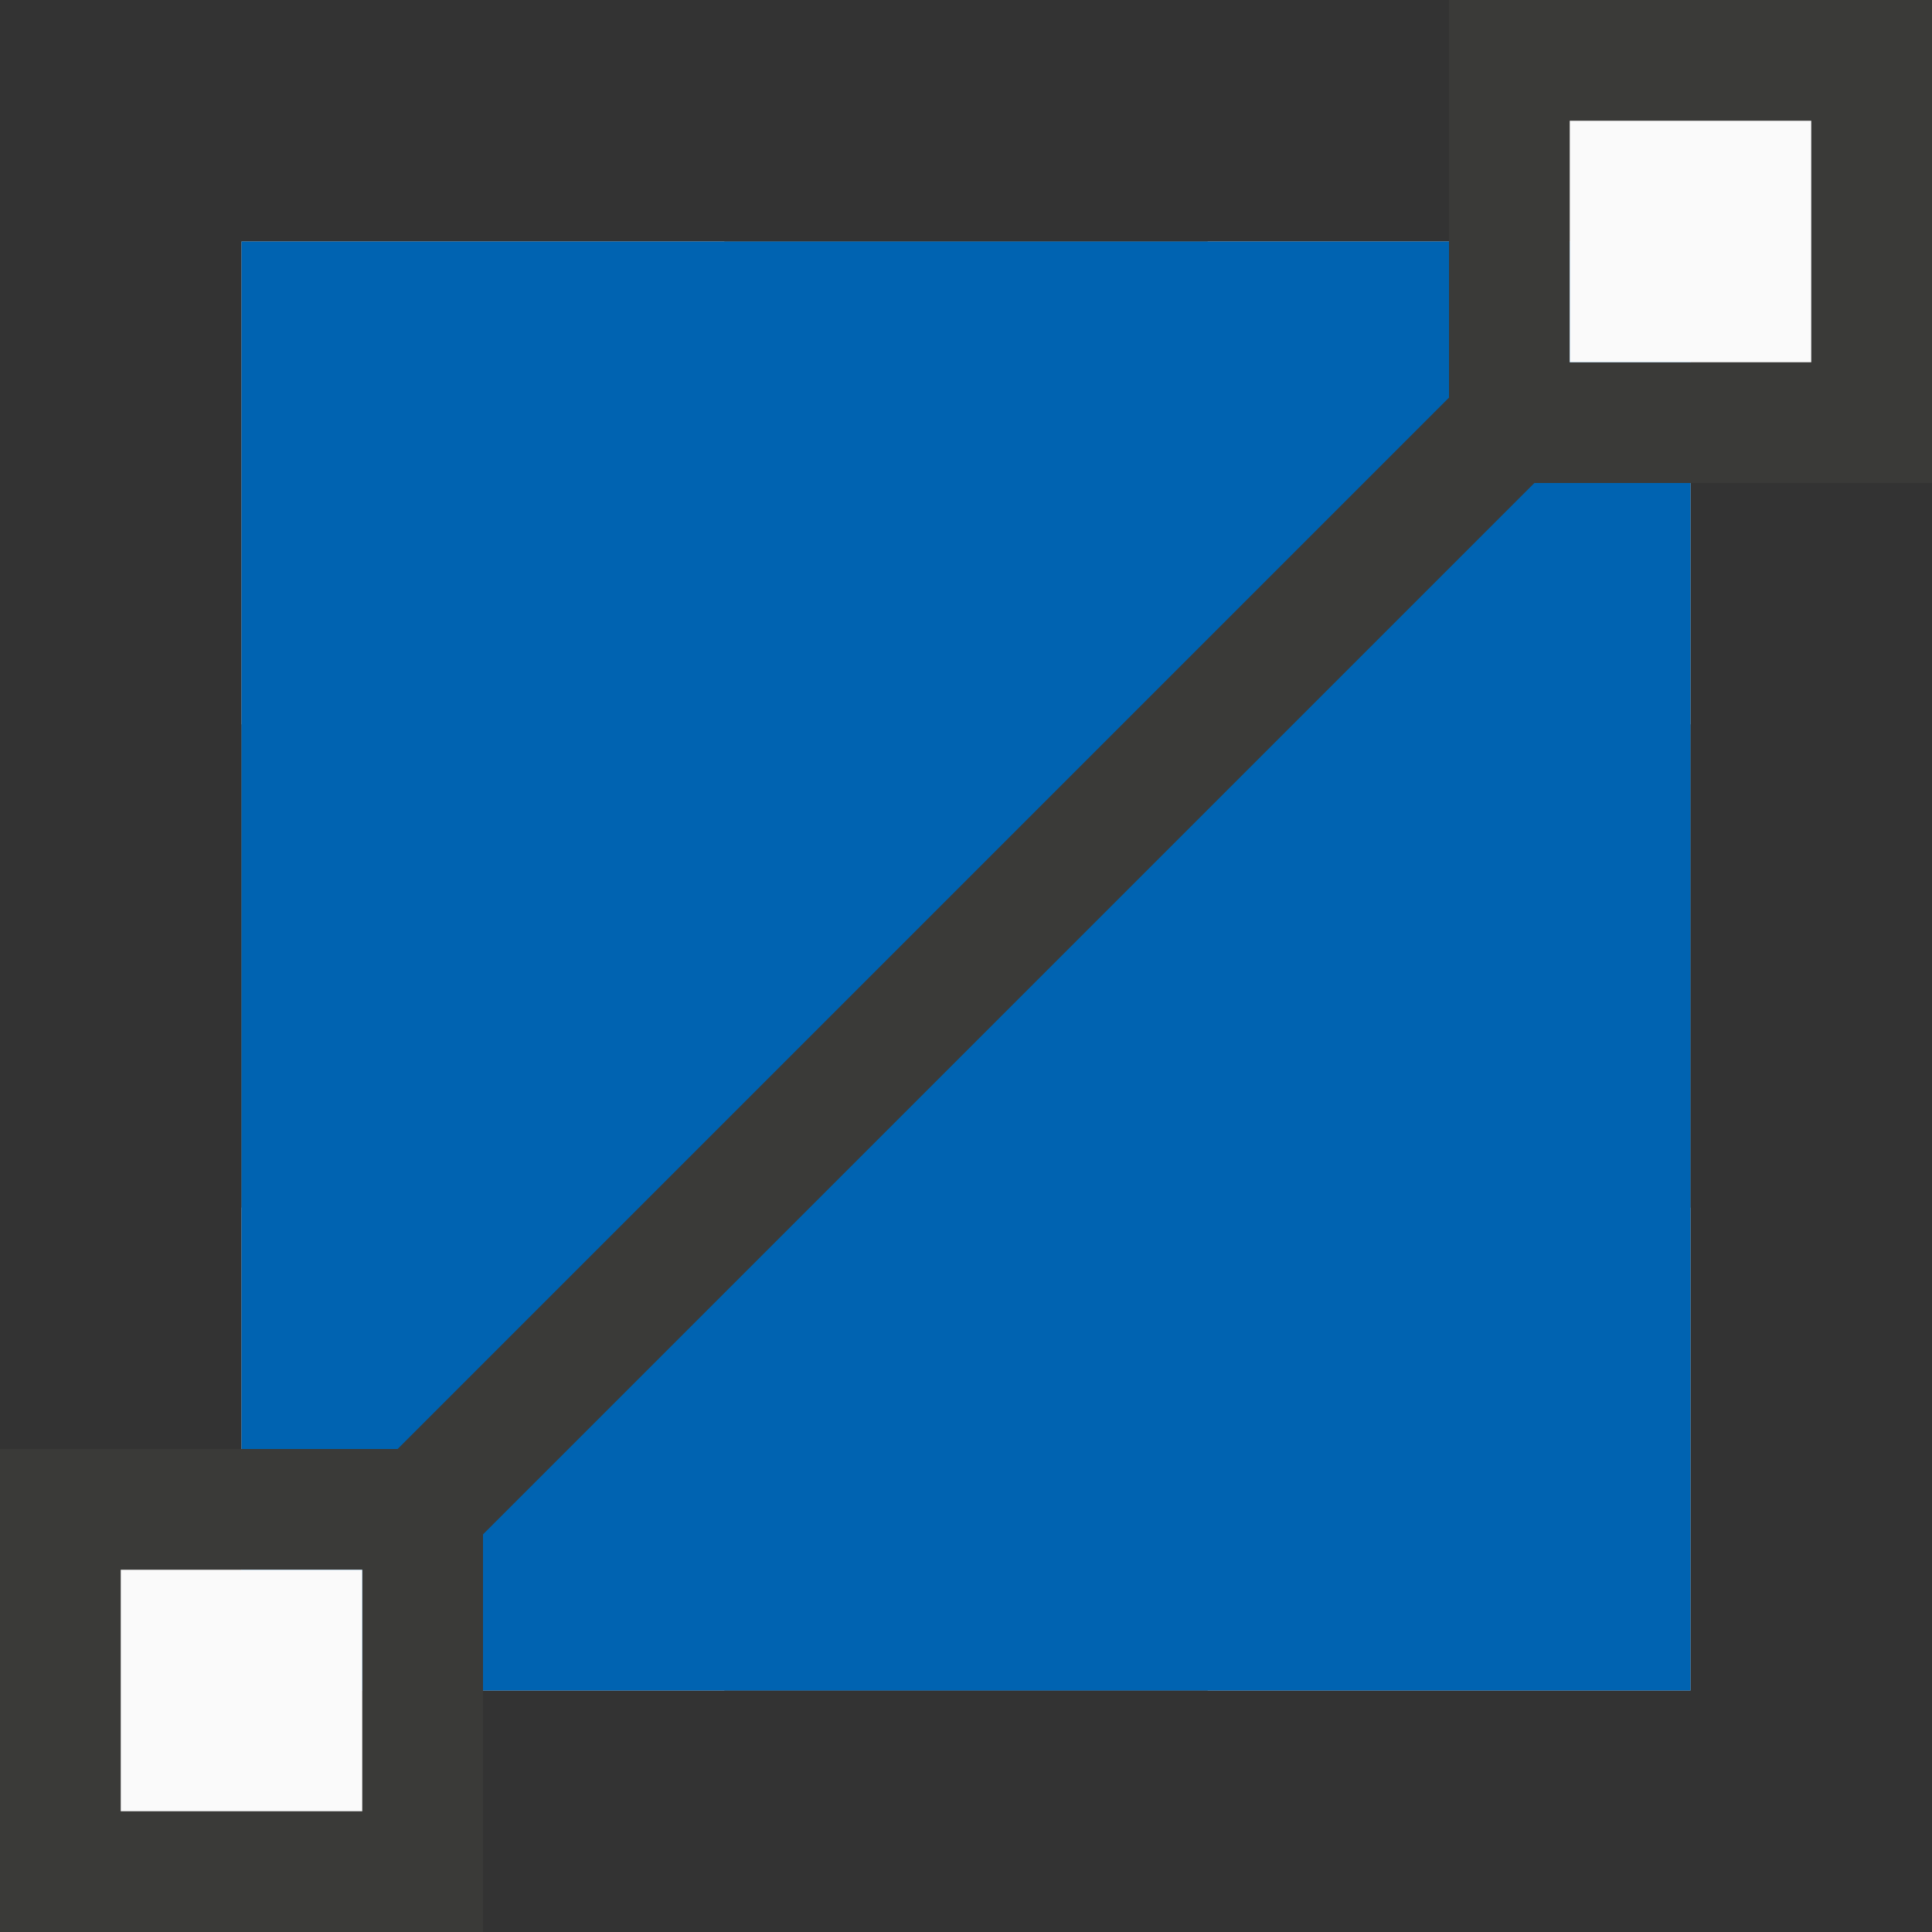
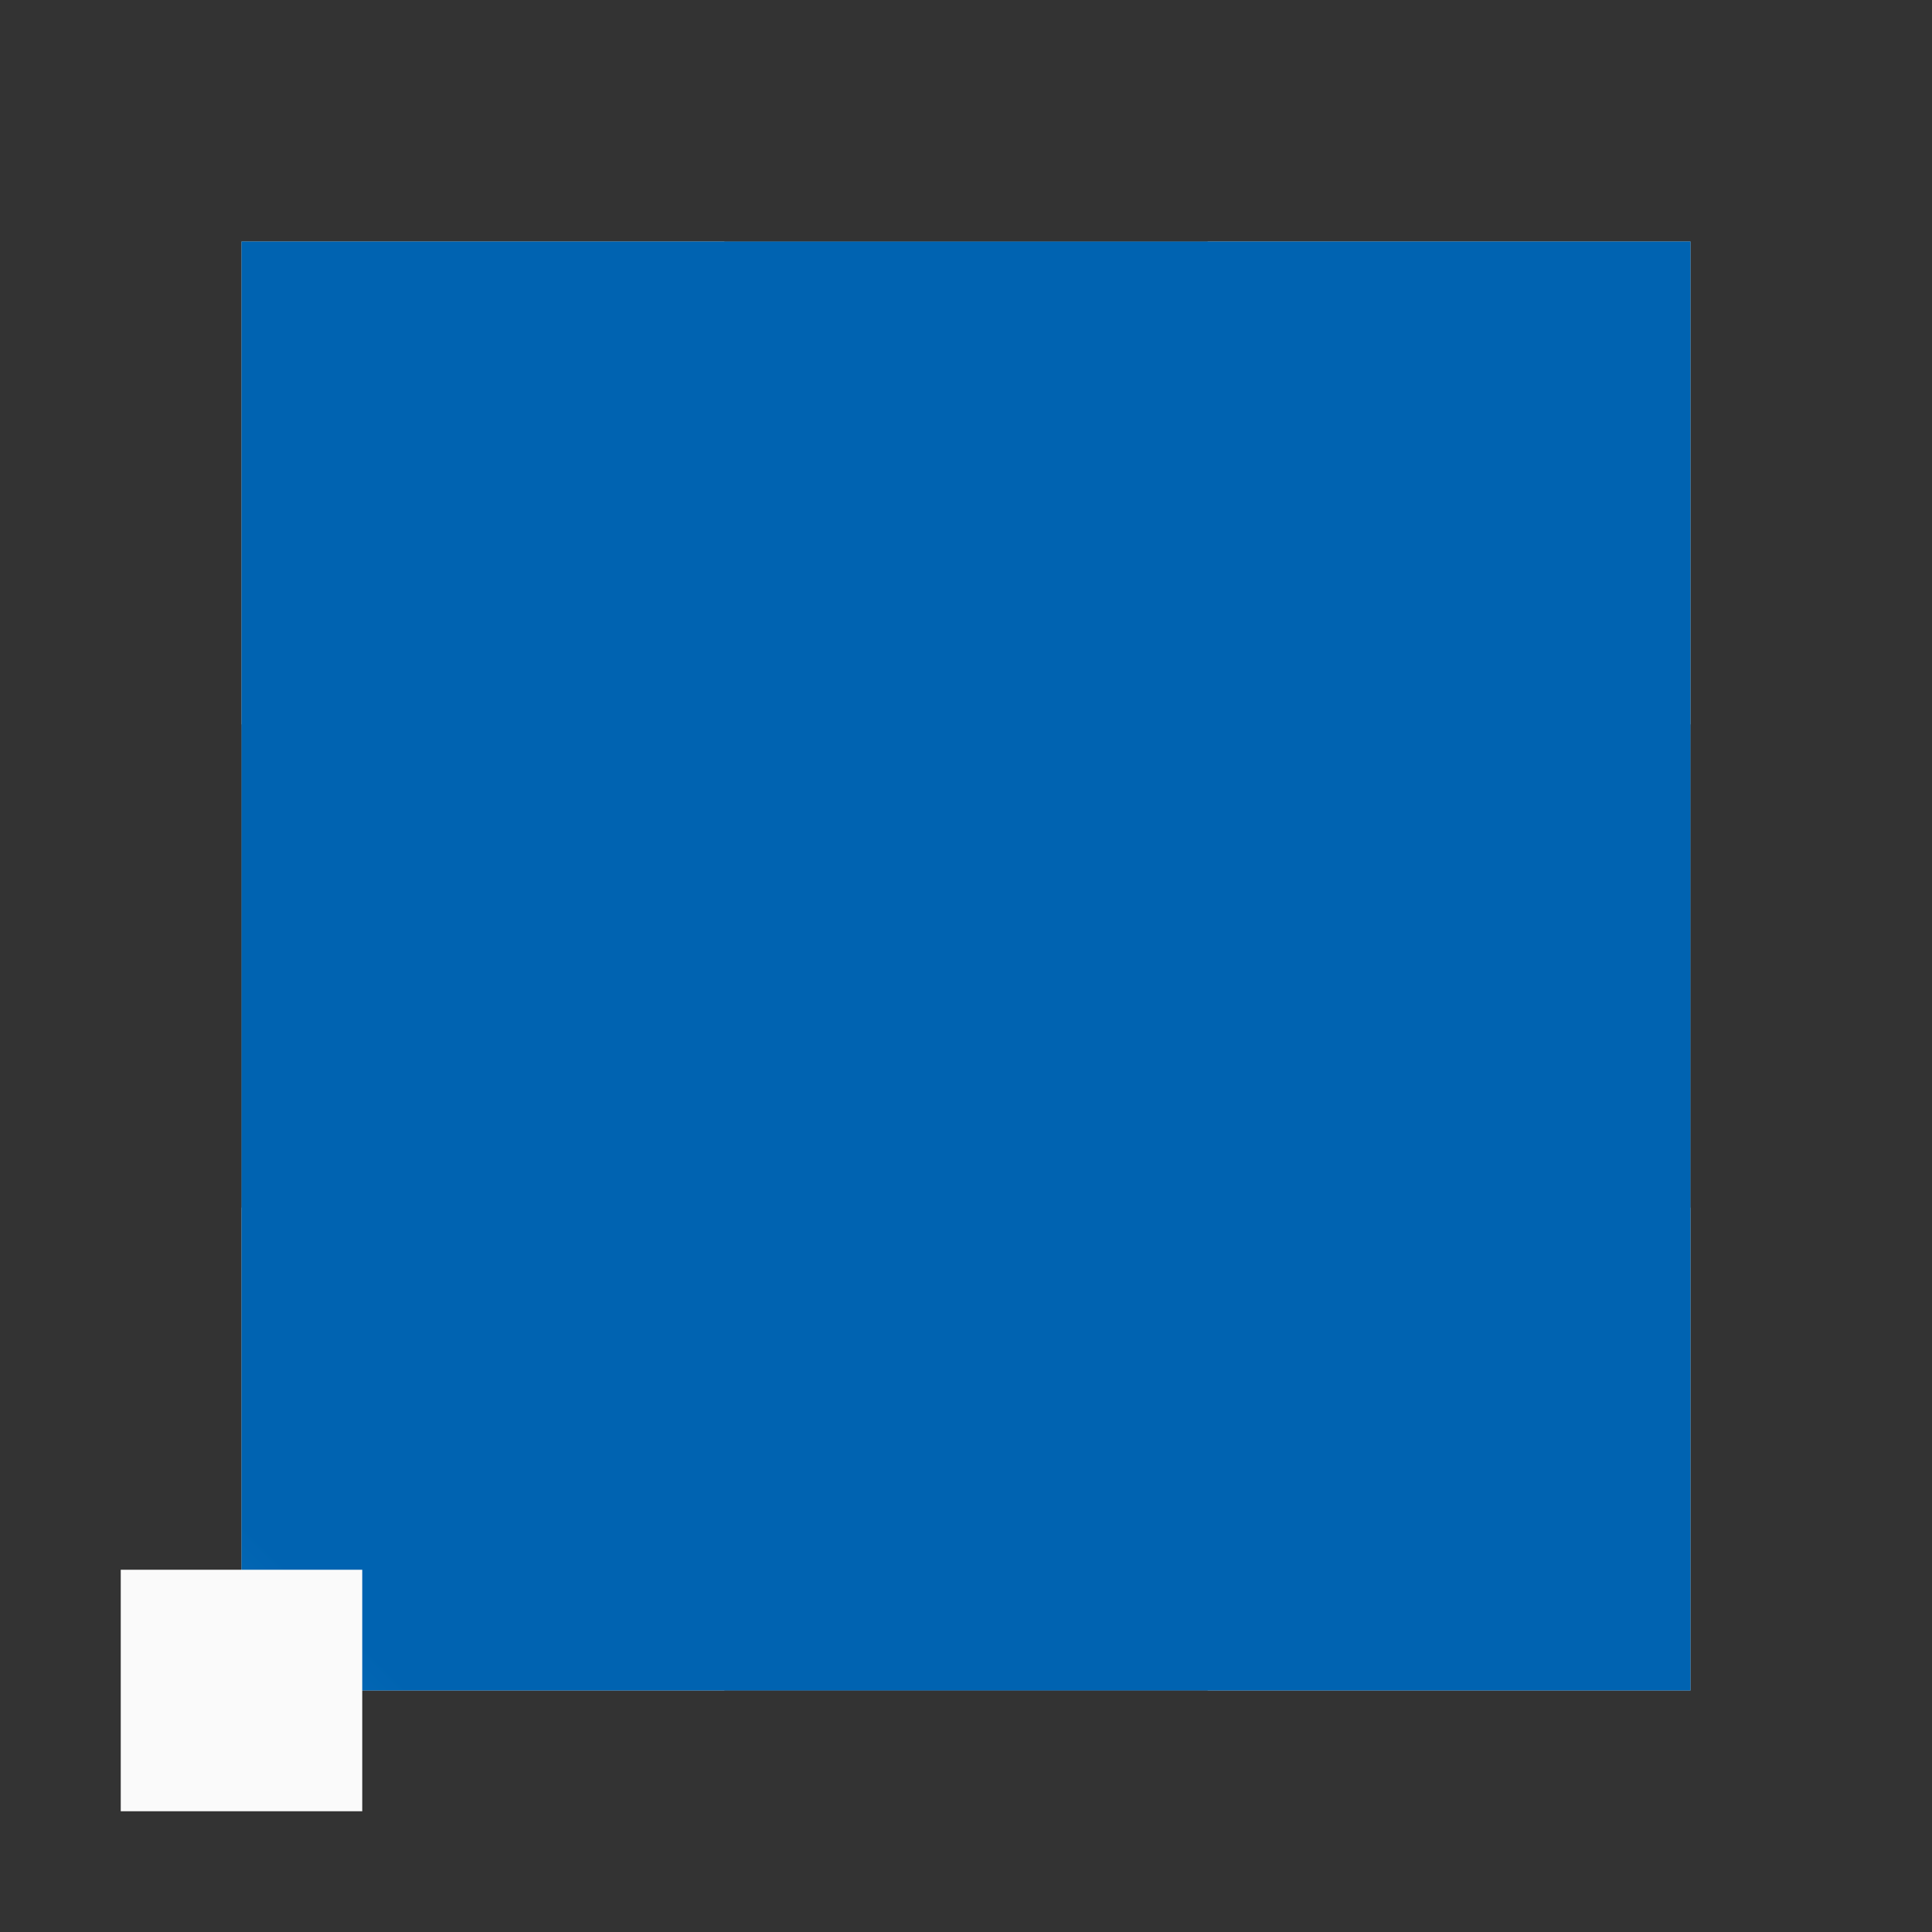
<svg xmlns="http://www.w3.org/2000/svg" height="16" width="16">
  <rect width="100%" height="100%" fill="#333333" stroke="none" />
  <linearGradient id="a" gradientUnits="userSpaceOnUse" x1="-28.753" x2="-19.753" y1="-.174" y2="-9.174">
    <stop offset="0" stop-color="#83beec" stop-opacity=".007" />
    <stop offset=".208" stop-color="#83beec" stop-opacity=".062" />
    <stop offset=".708" stop-color="#1e8bcd" />
    <stop offset="1" stop-color="#0063b1" />
  </linearGradient>
  <path d="m2 2h4v4h-4zm8 0h4v4h-4z" fill="#c8c6c4" />
  <path d="m6 6h4v4h-4z" fill="#c8c6c4" />
  <path d="m6 2h4v4h-4zm-4 4h4v4h-4z" fill="#797774" />
  <path d="m2 10h4v4h-4zm8 0h4v4h-4z" fill="#c8c6c4" />
  <path d="m10 6h4v4h-4zm-4 4h4v4h-4z" fill="#797774" />
  <path d="m2 2h12v12h-12z" fill="url(#a)" stroke-width="1.2" />
-   <path d="m14 6v3.293l-2 2-1.182 1.182-5.525 5.525h-3.293v4h4v-3.293l5.525-5.525-.818.818 4-4h3.293v-4zm1 1h2v2h-2zm-12 12h2v2h-2z" fill="#3a3a38" transform="translate(-2 -6)" />
  <g fill="#fafafa">
-     <path d="m13 1h2v2h-2z" />
-     <path d="m1 13h2v2h-2z" />
+     <path d="m1 13h2v2h-2" />
  </g>
</svg>